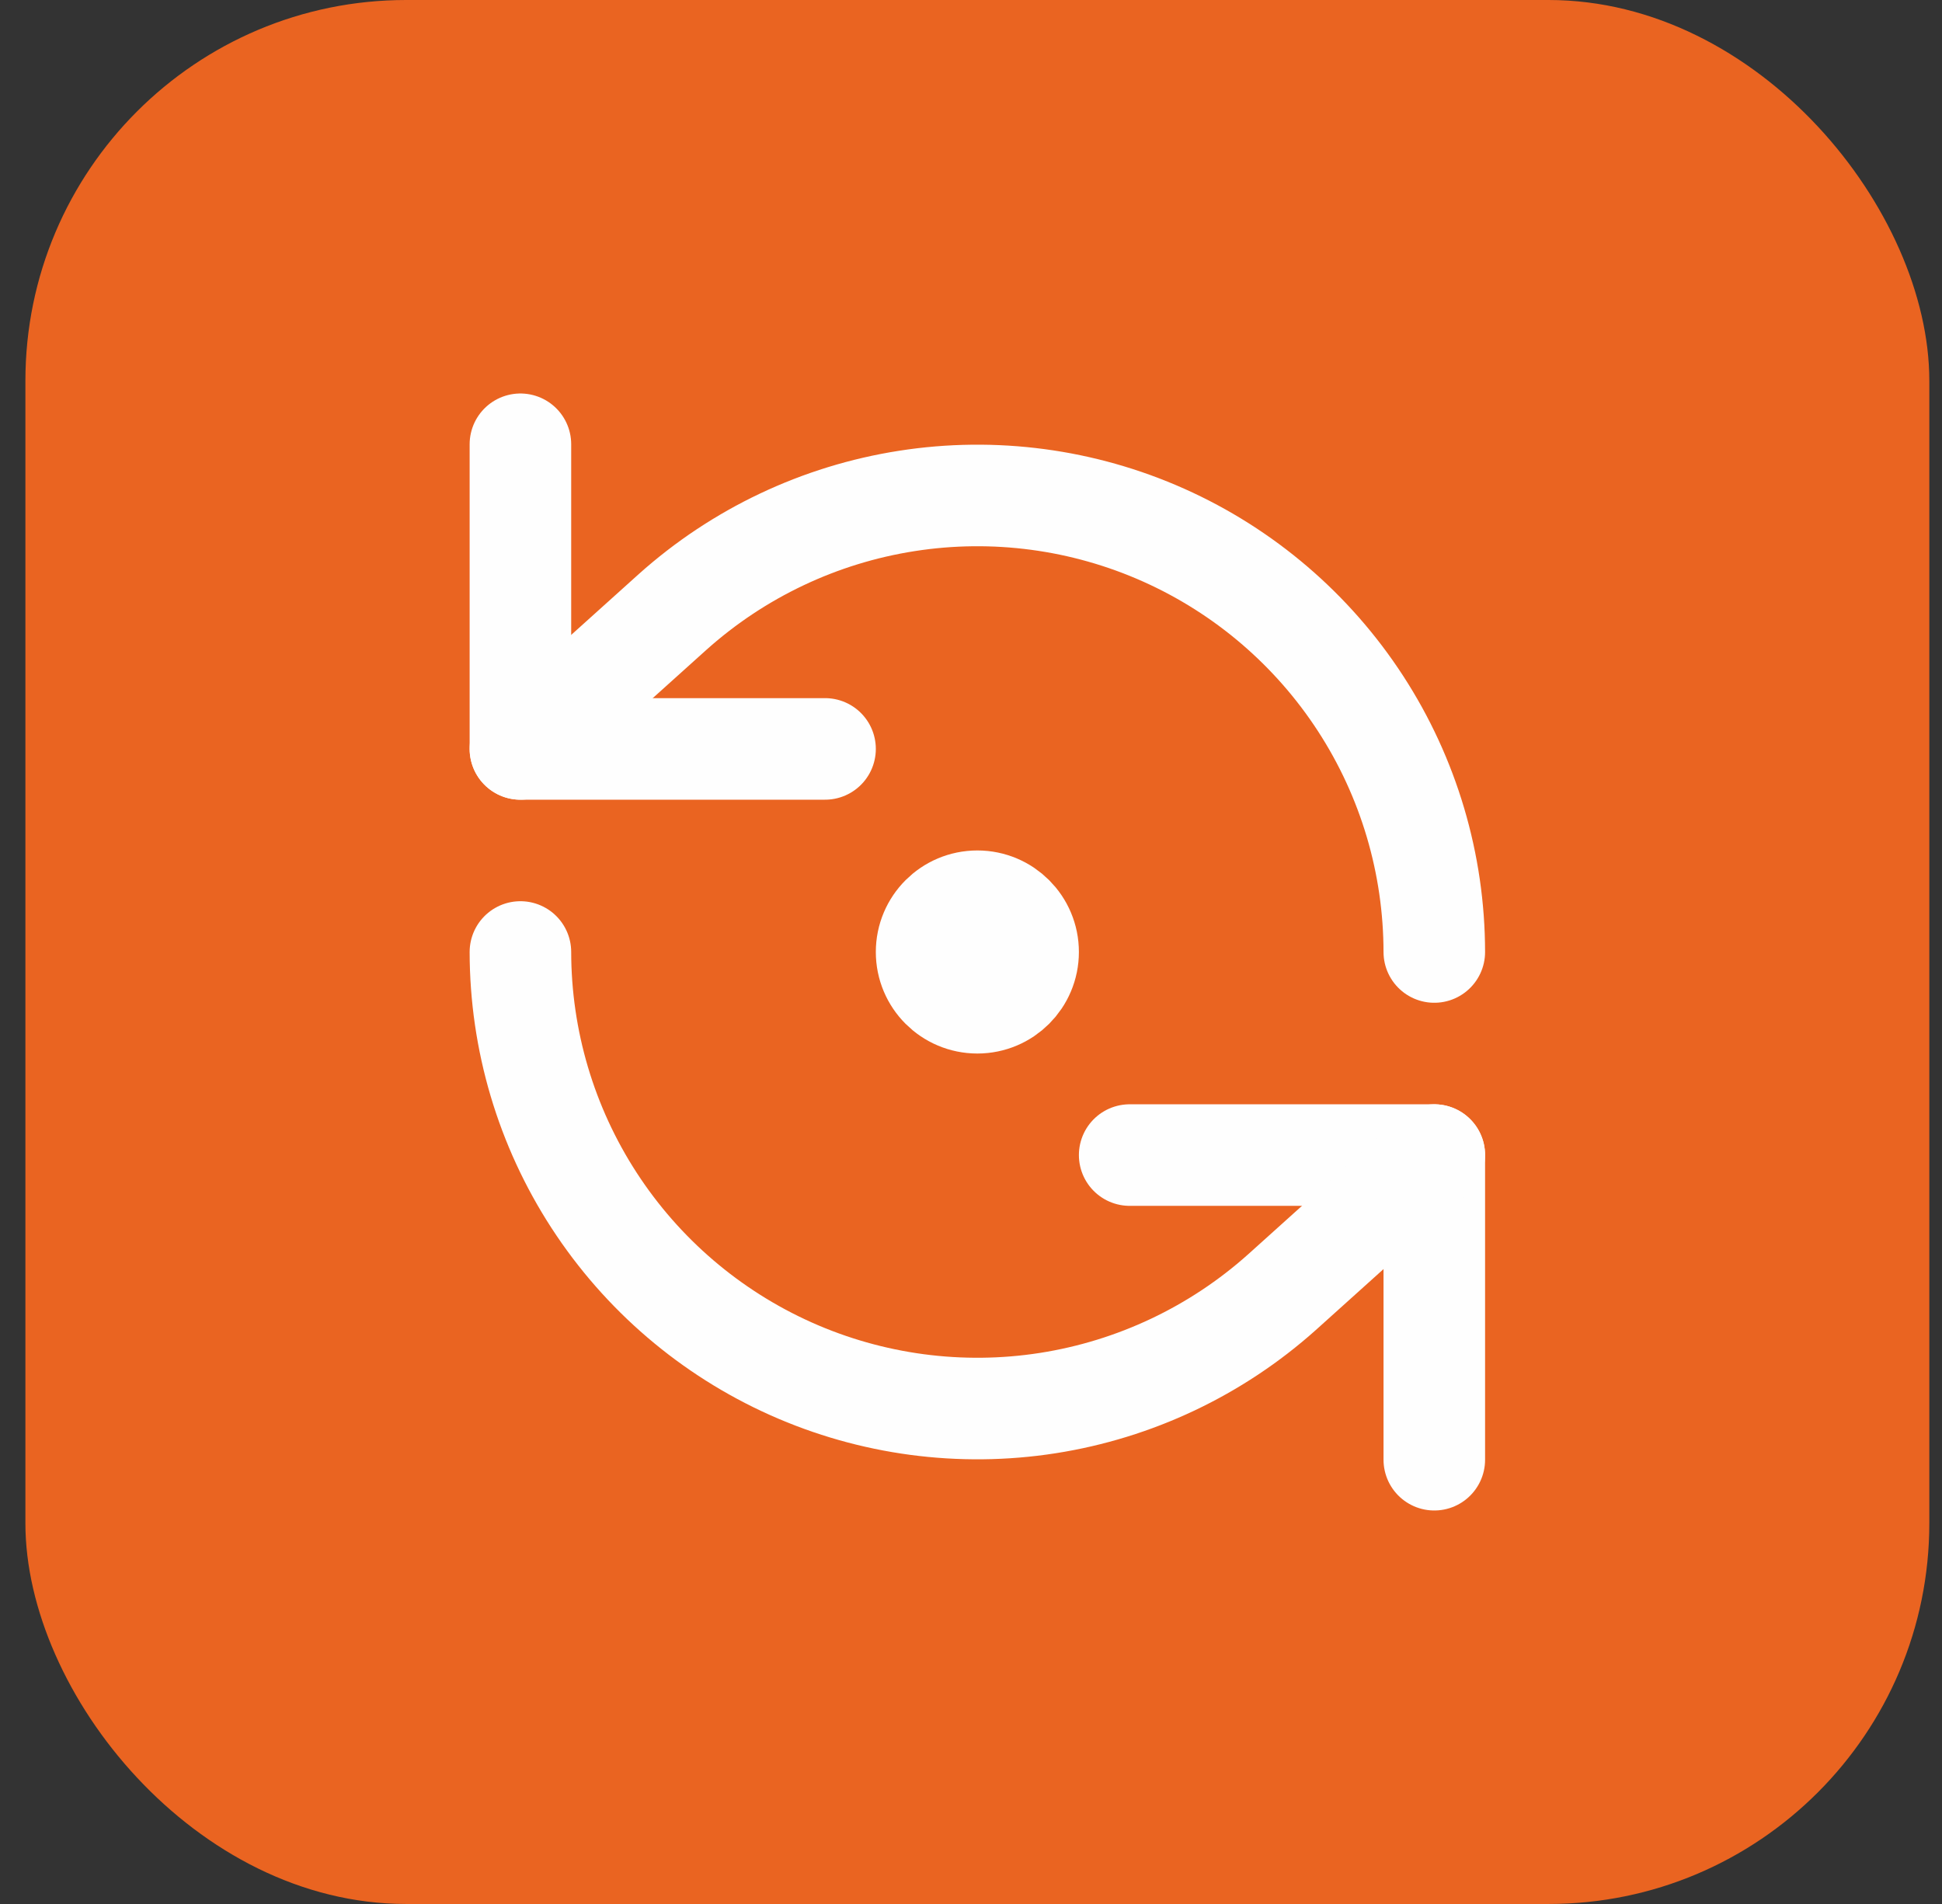
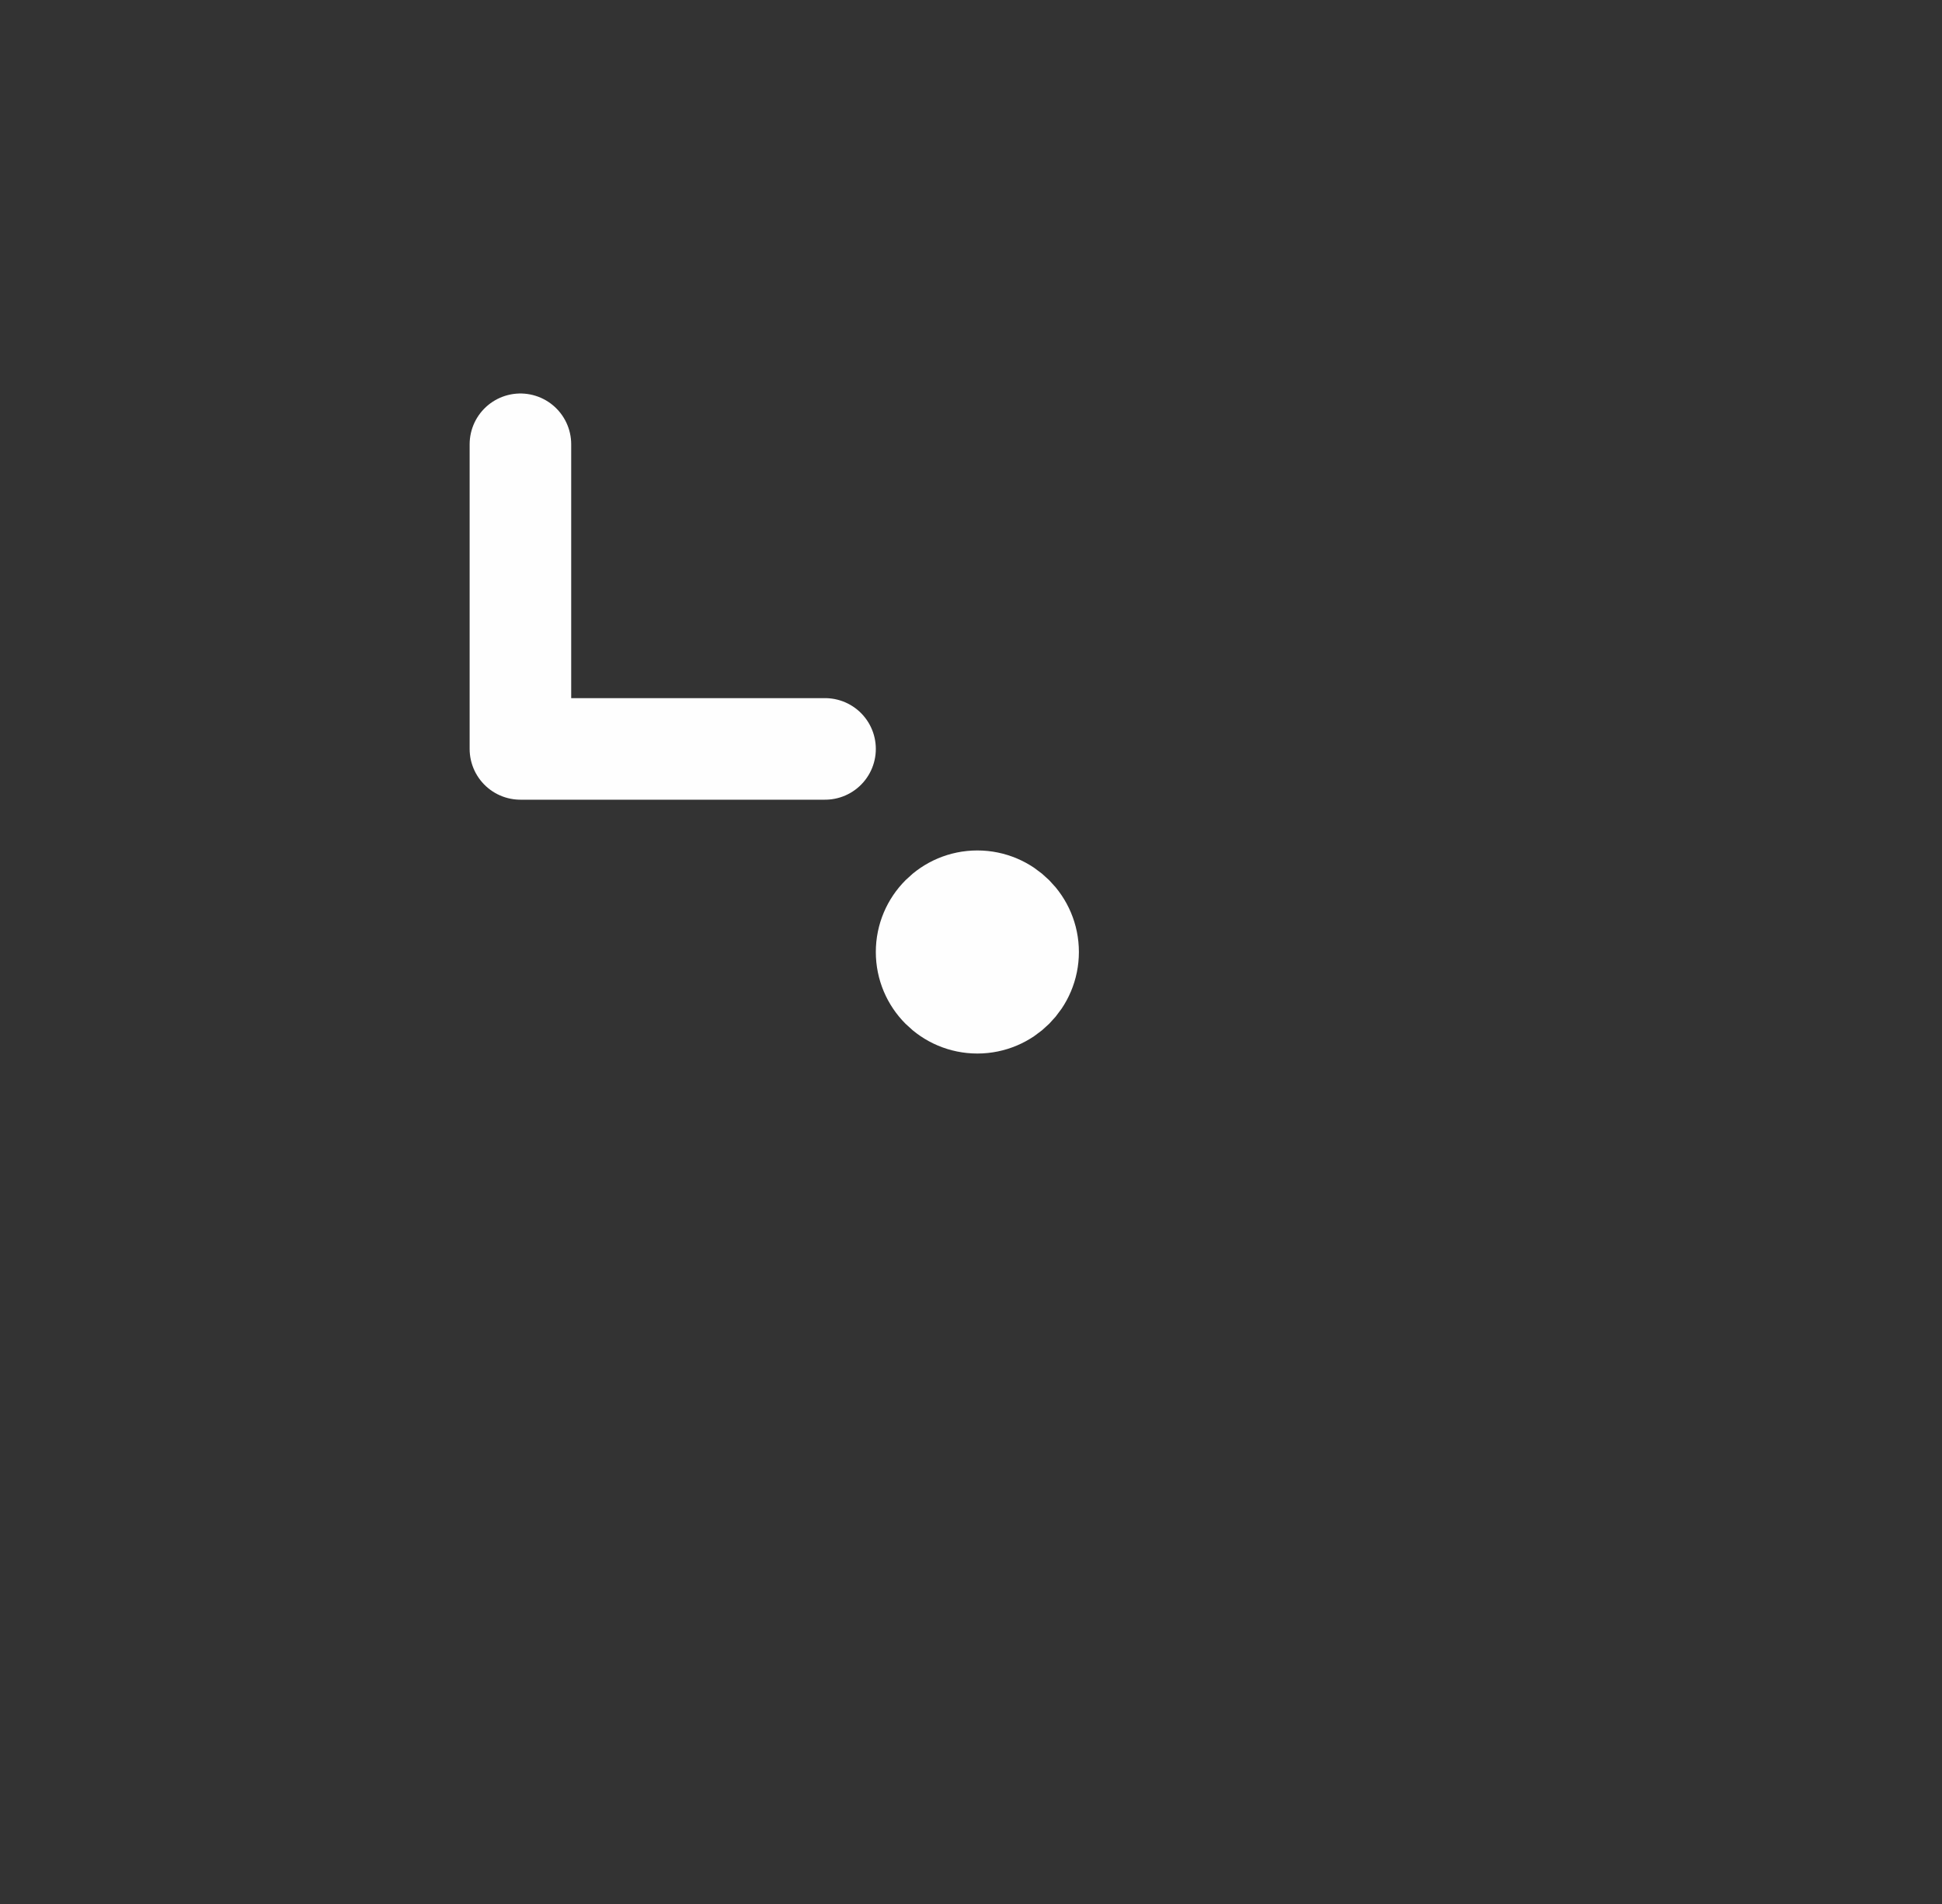
<svg xmlns="http://www.w3.org/2000/svg" width="51" height="50" viewBox="0 0 51 50" fill="none">
  <rect x="0" y="0" width="51" height="50" fill="#333333" stroke="none" />
-   <rect x="0.667" width="50" height="50" rx="10" fill="#EA6421" />
  <path d="M13.667 11.667V19.667H21.667" stroke="#FEFEFE" stroke-width="2.667" stroke-linecap="round" stroke-linejoin="round" />
-   <path d="M37.667 25C37.665 22.684 36.993 20.419 35.732 18.477C34.471 16.535 32.675 14.999 30.561 14.054C28.447 13.11 26.104 12.797 23.816 13.155C21.528 13.512 19.393 14.523 17.667 16.067L13.667 19.667" stroke="#FEFEFE" stroke-width="2.667" stroke-linecap="round" stroke-linejoin="round" />
-   <path d="M37.667 38.333V30.333H29.667" stroke="#FEFEFE" stroke-width="2.667" stroke-linecap="round" stroke-linejoin="round" />
-   <path d="M13.667 25C13.669 27.316 14.341 29.581 15.602 31.523C16.863 33.465 18.659 35.001 20.773 35.946C22.887 36.89 25.229 37.203 27.517 36.846C29.805 36.488 31.941 35.477 33.667 33.933L37.667 30.333" stroke="#FEFEFE" stroke-width="2.667" stroke-linecap="round" stroke-linejoin="round" />
  <path d="M25.667 26.333C26.403 26.333 27 25.736 27 25C27 24.264 26.403 23.667 25.667 23.667C24.93 23.667 24.334 24.264 24.334 25C24.334 25.736 24.93 26.333 25.667 26.333Z" stroke="#FEFEFE" stroke-width="2.667" stroke-linecap="round" stroke-linejoin="round" />
</svg>